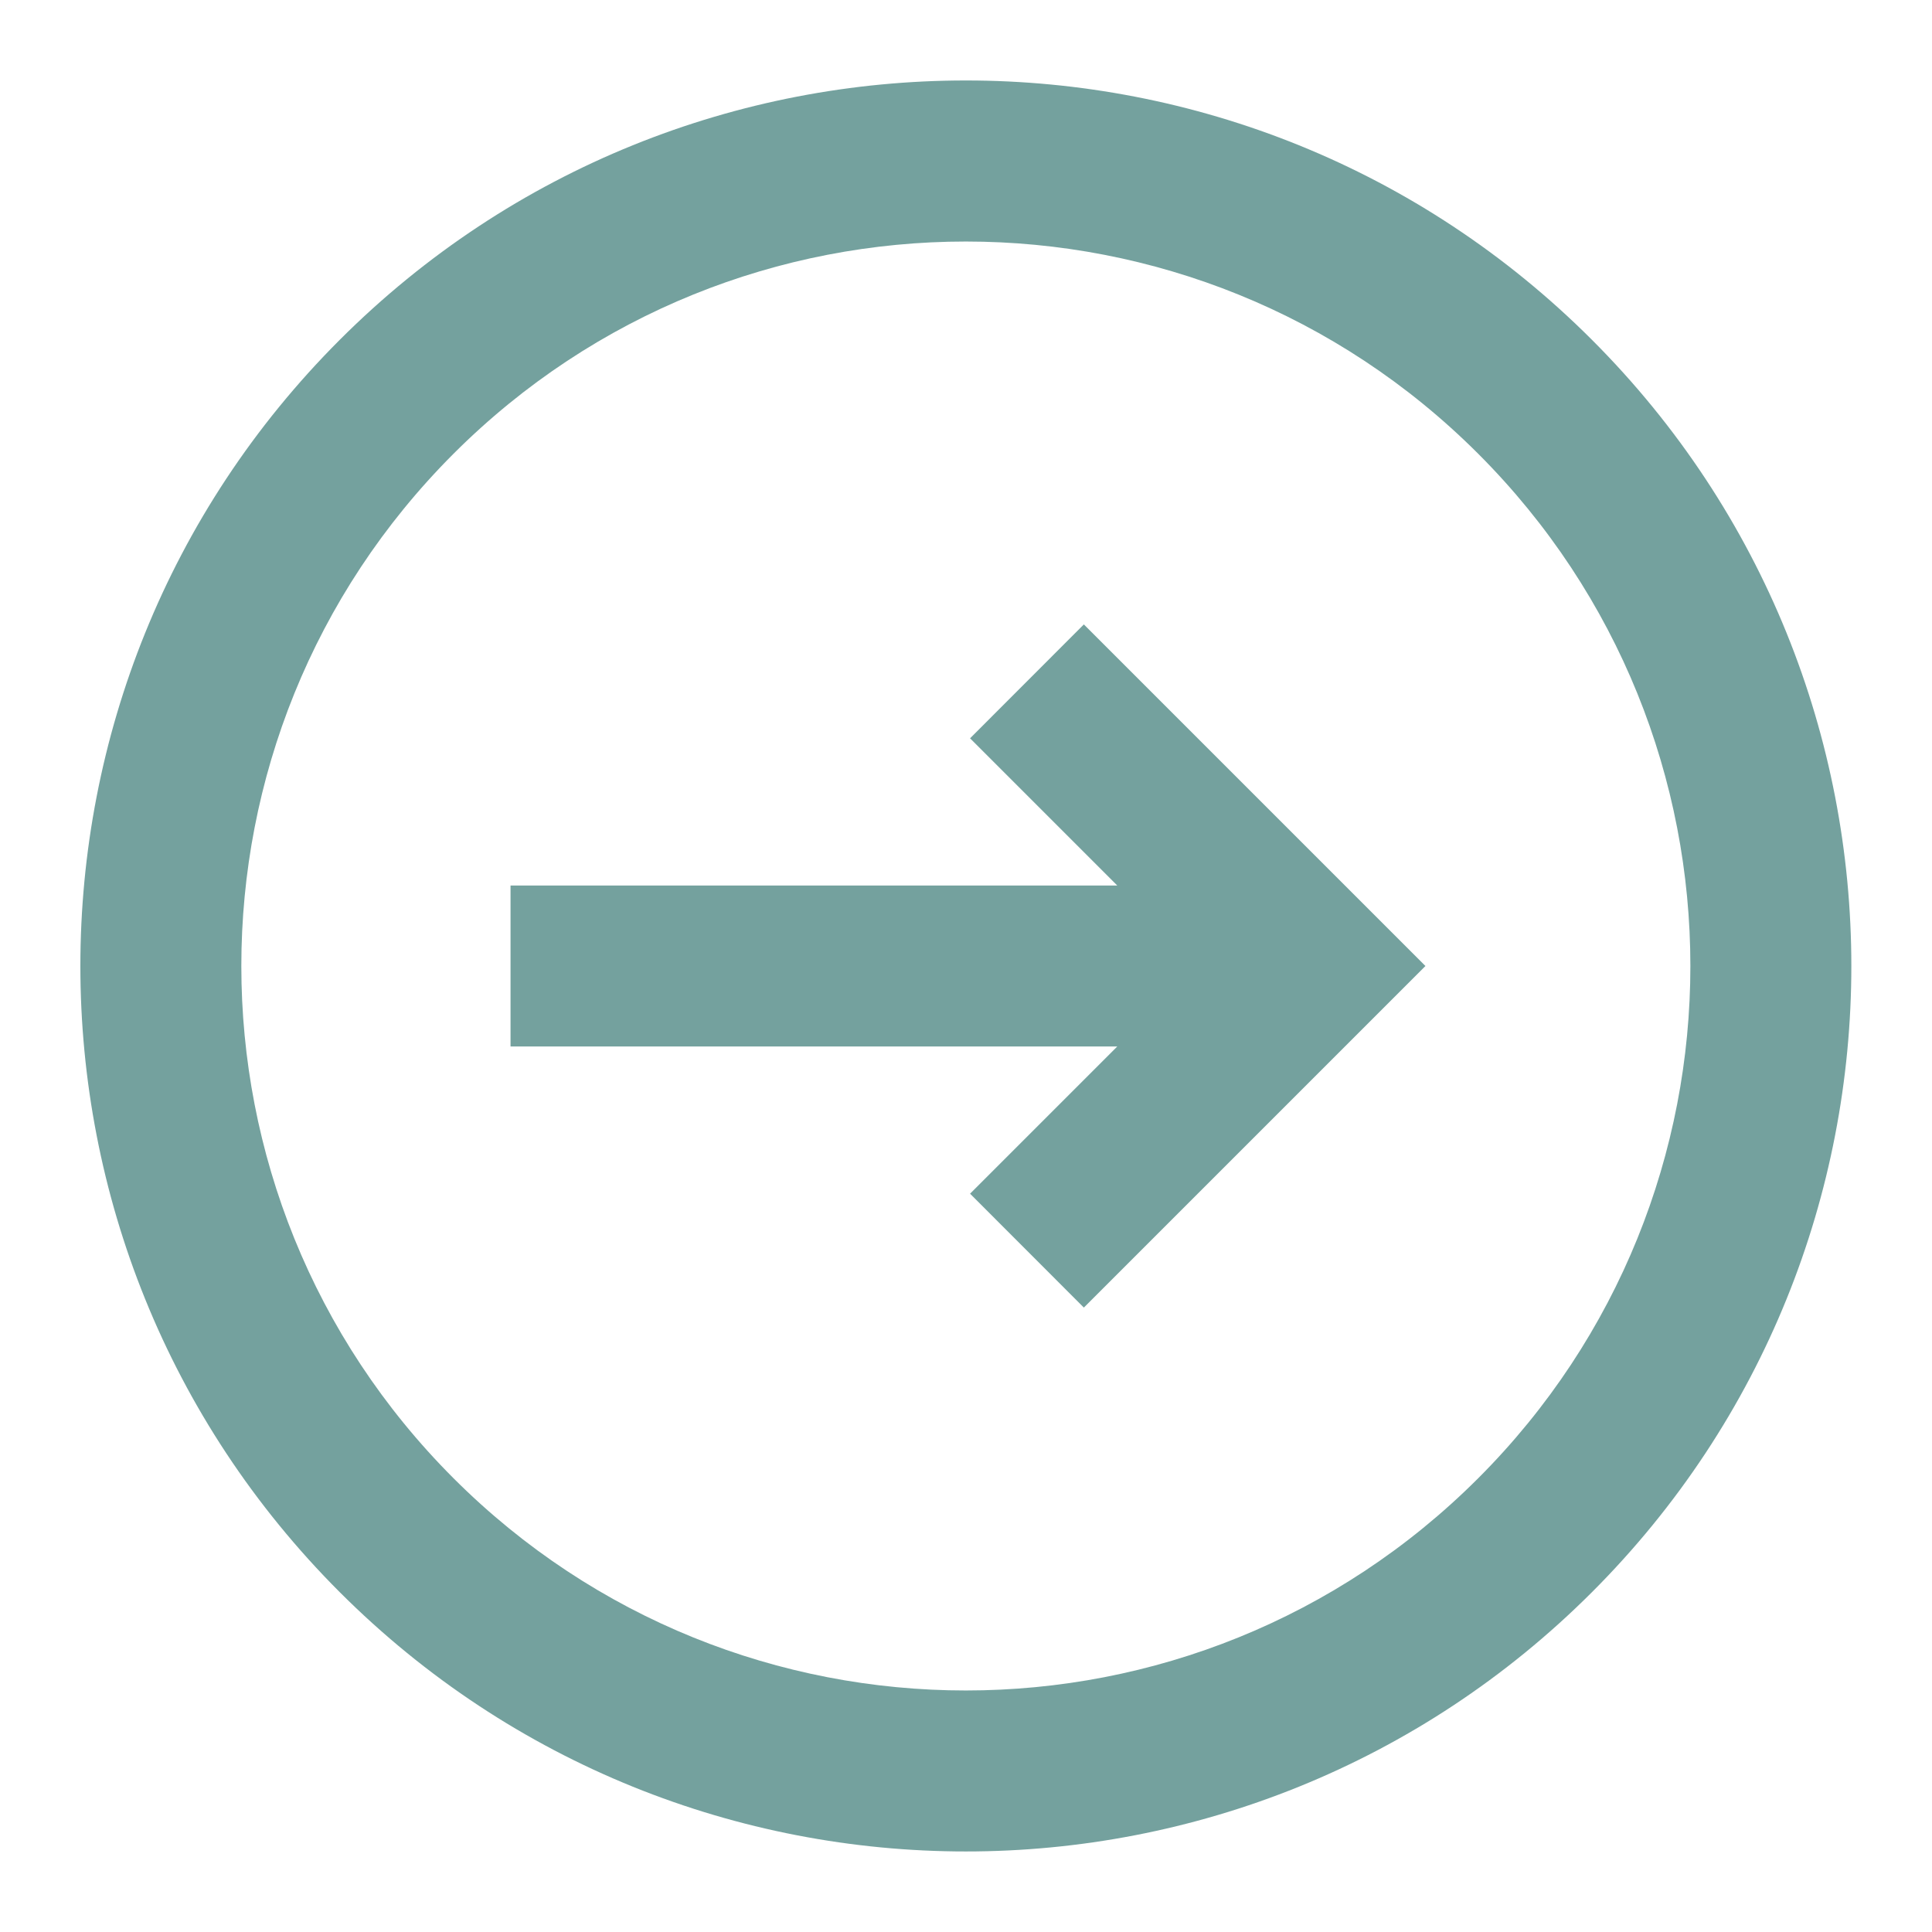
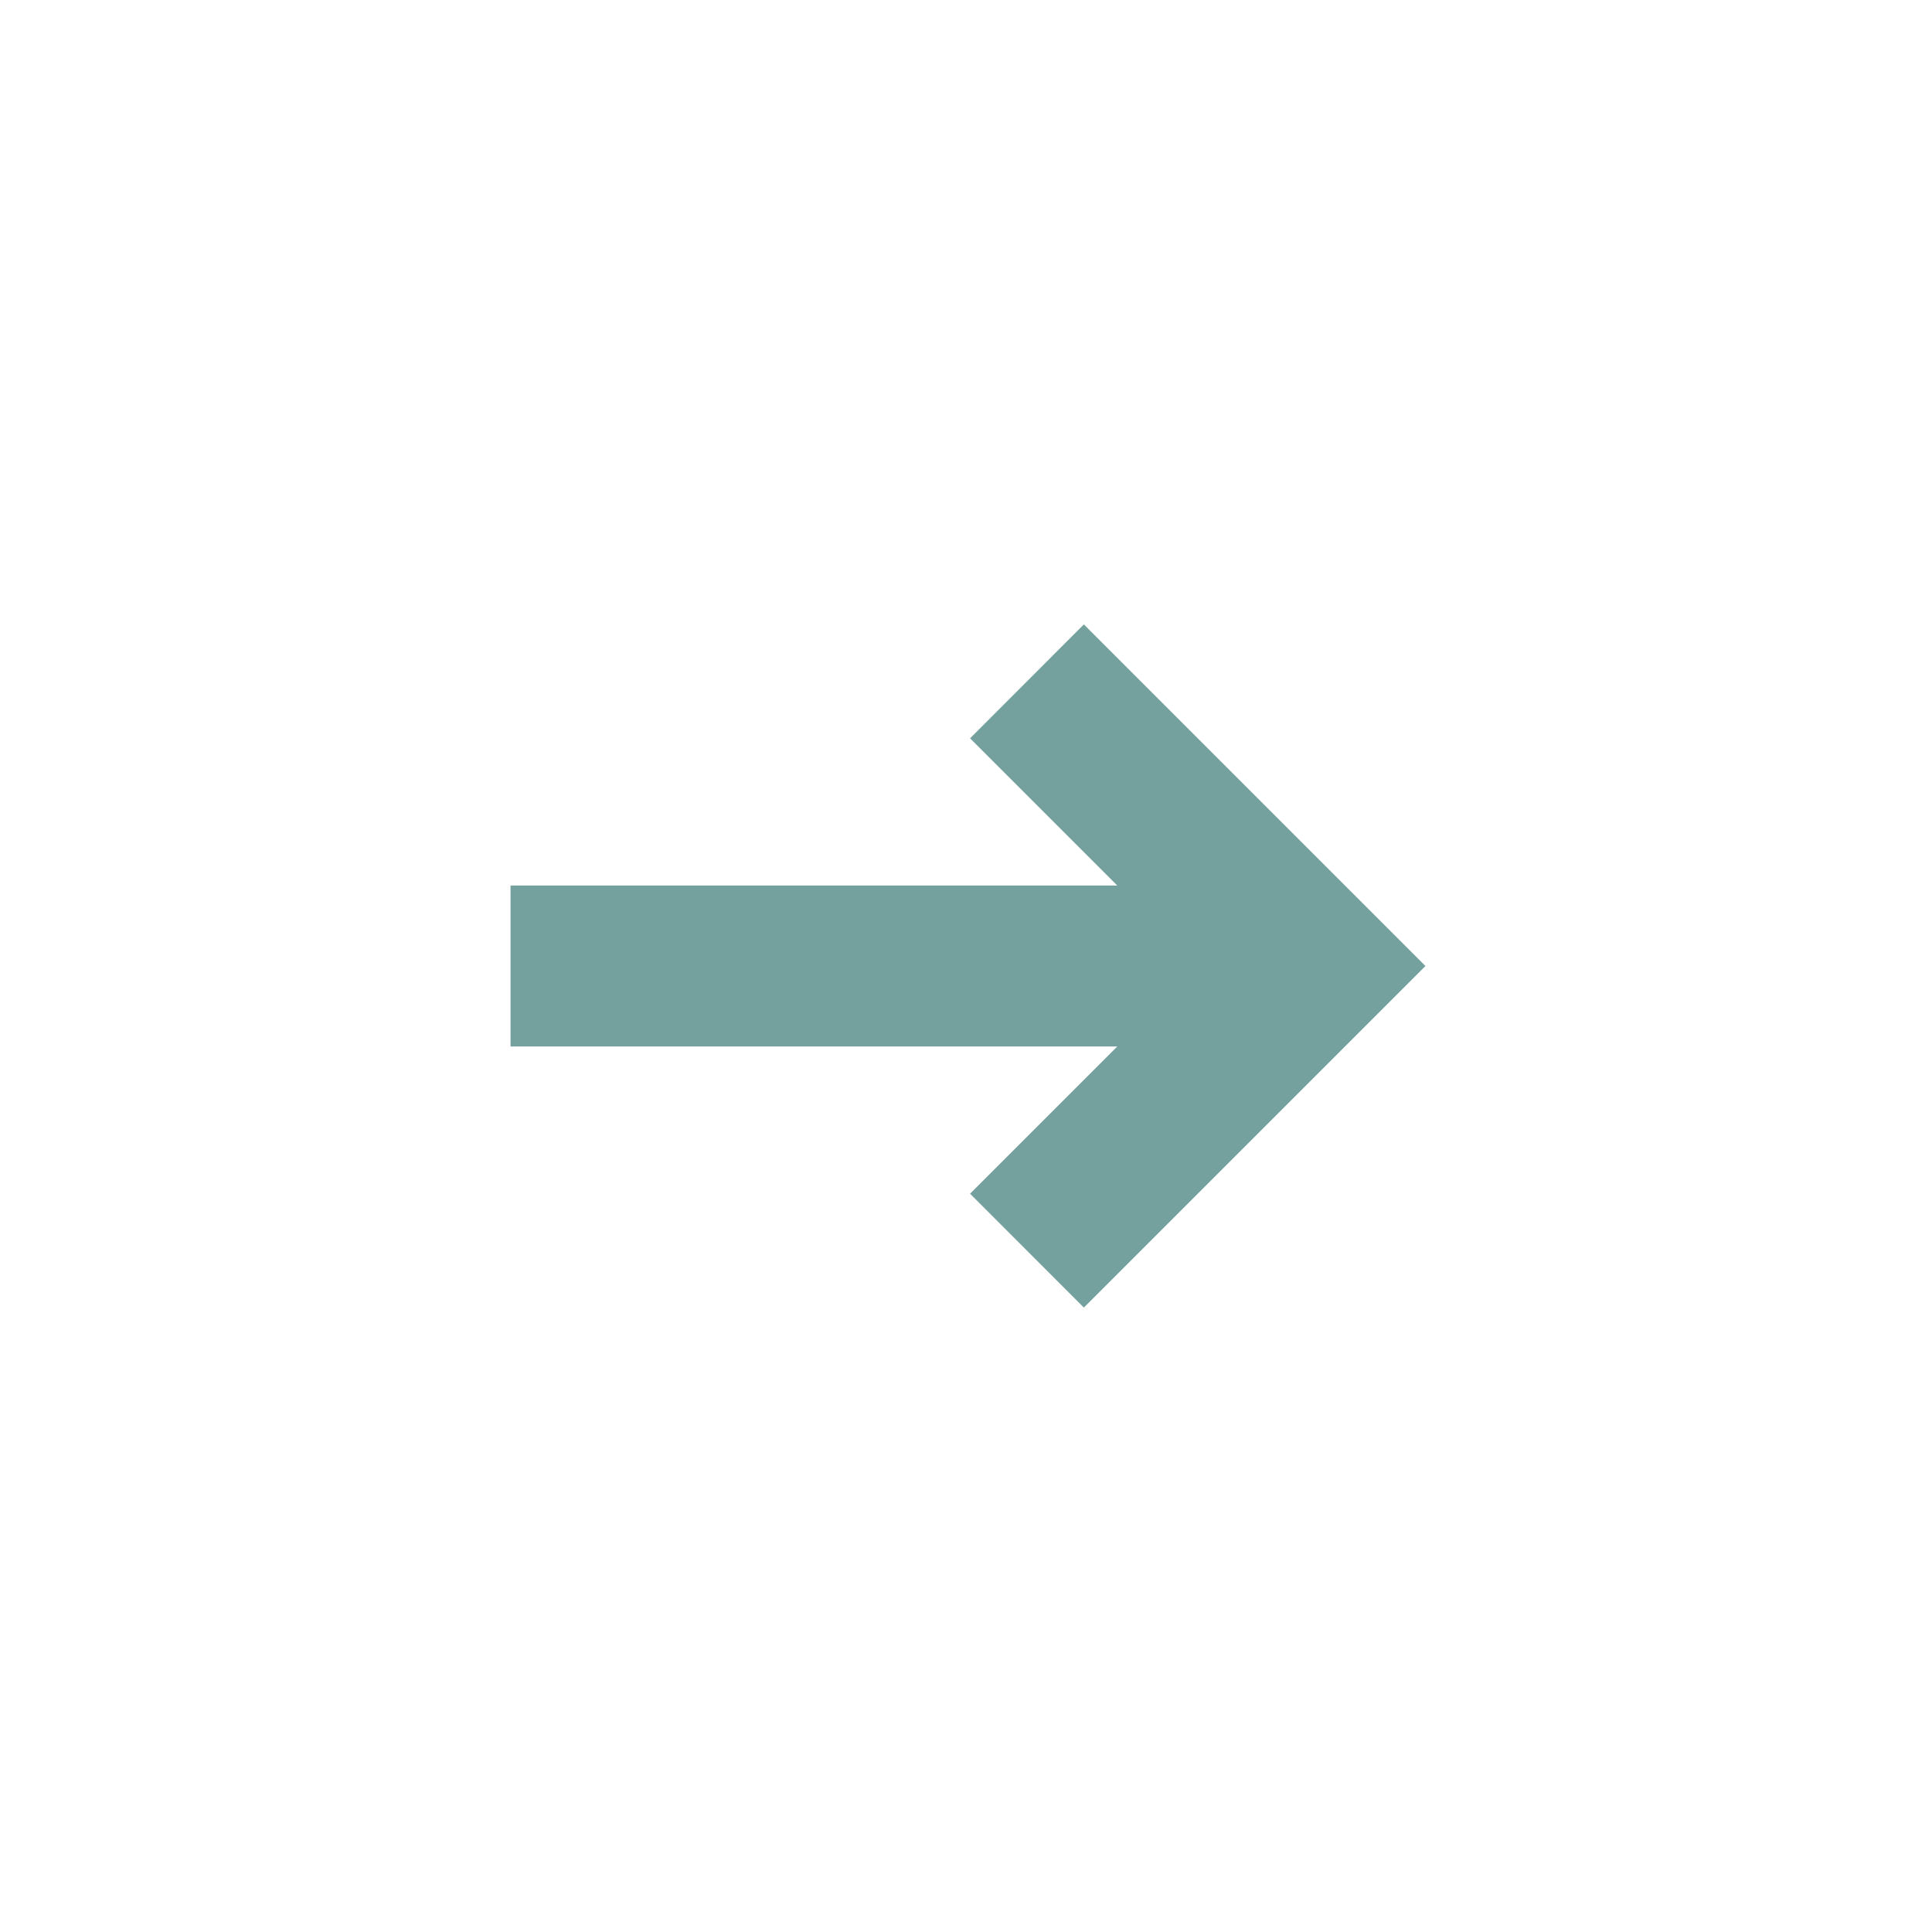
<svg xmlns="http://www.w3.org/2000/svg" width="20" height="20" viewBox="0 0 20 20" fill="none">
  <path d="M10.042 12.357L11.22 13.536L14.756 10L11.22 6.464L10.042 7.643L11.566 9.167H5.285V10.833H11.566L10.042 12.357Z" fill="#74A19E" />
-   <path fill-rule="evenodd" clip-rule="evenodd" d="M16.48 16.482C20.06 12.902 20.06 7.098 16.48 3.518C12.901 -0.062 7.097 -0.062 3.517 3.518C-0.063 7.098 -0.063 12.902 3.517 16.482C7.097 20.061 12.901 20.061 16.48 16.482ZM15.302 15.303C18.231 12.374 18.231 7.626 15.302 4.697C12.373 1.768 7.624 1.768 4.695 4.697C1.766 7.626 1.766 12.374 4.695 15.303C7.624 18.232 12.373 18.232 15.302 15.303Z" fill="#74A19E" />
</svg>